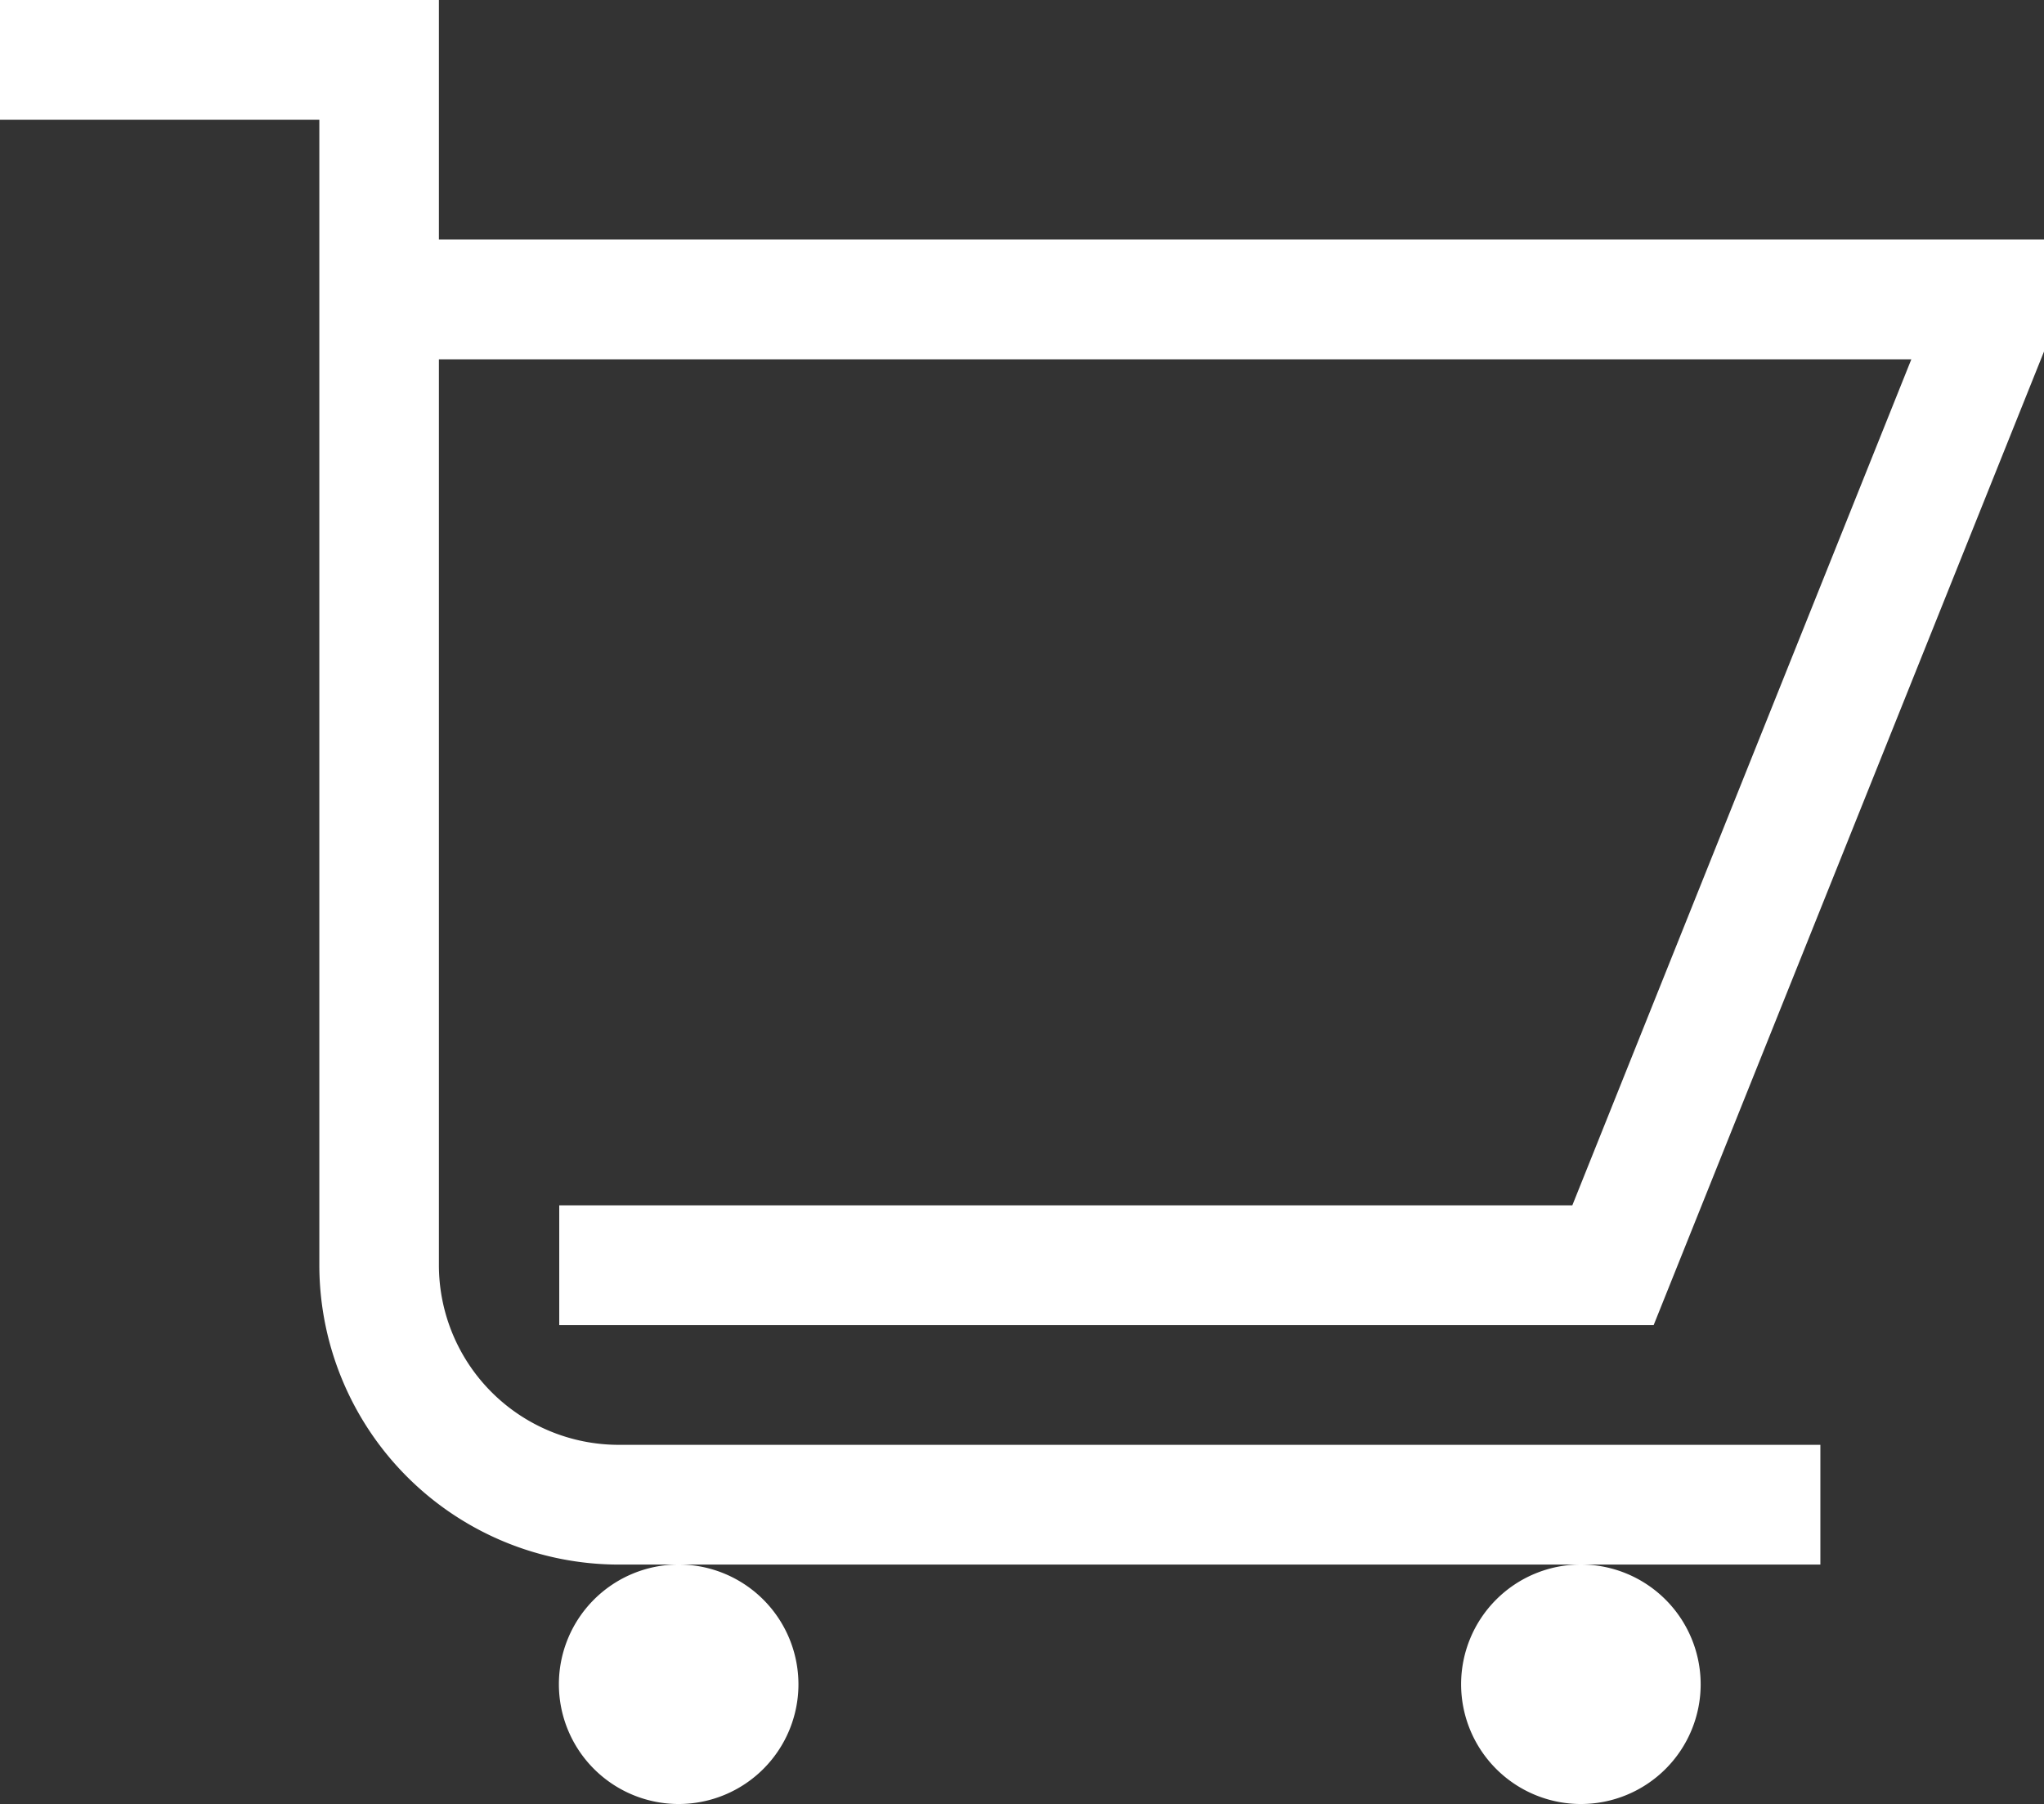
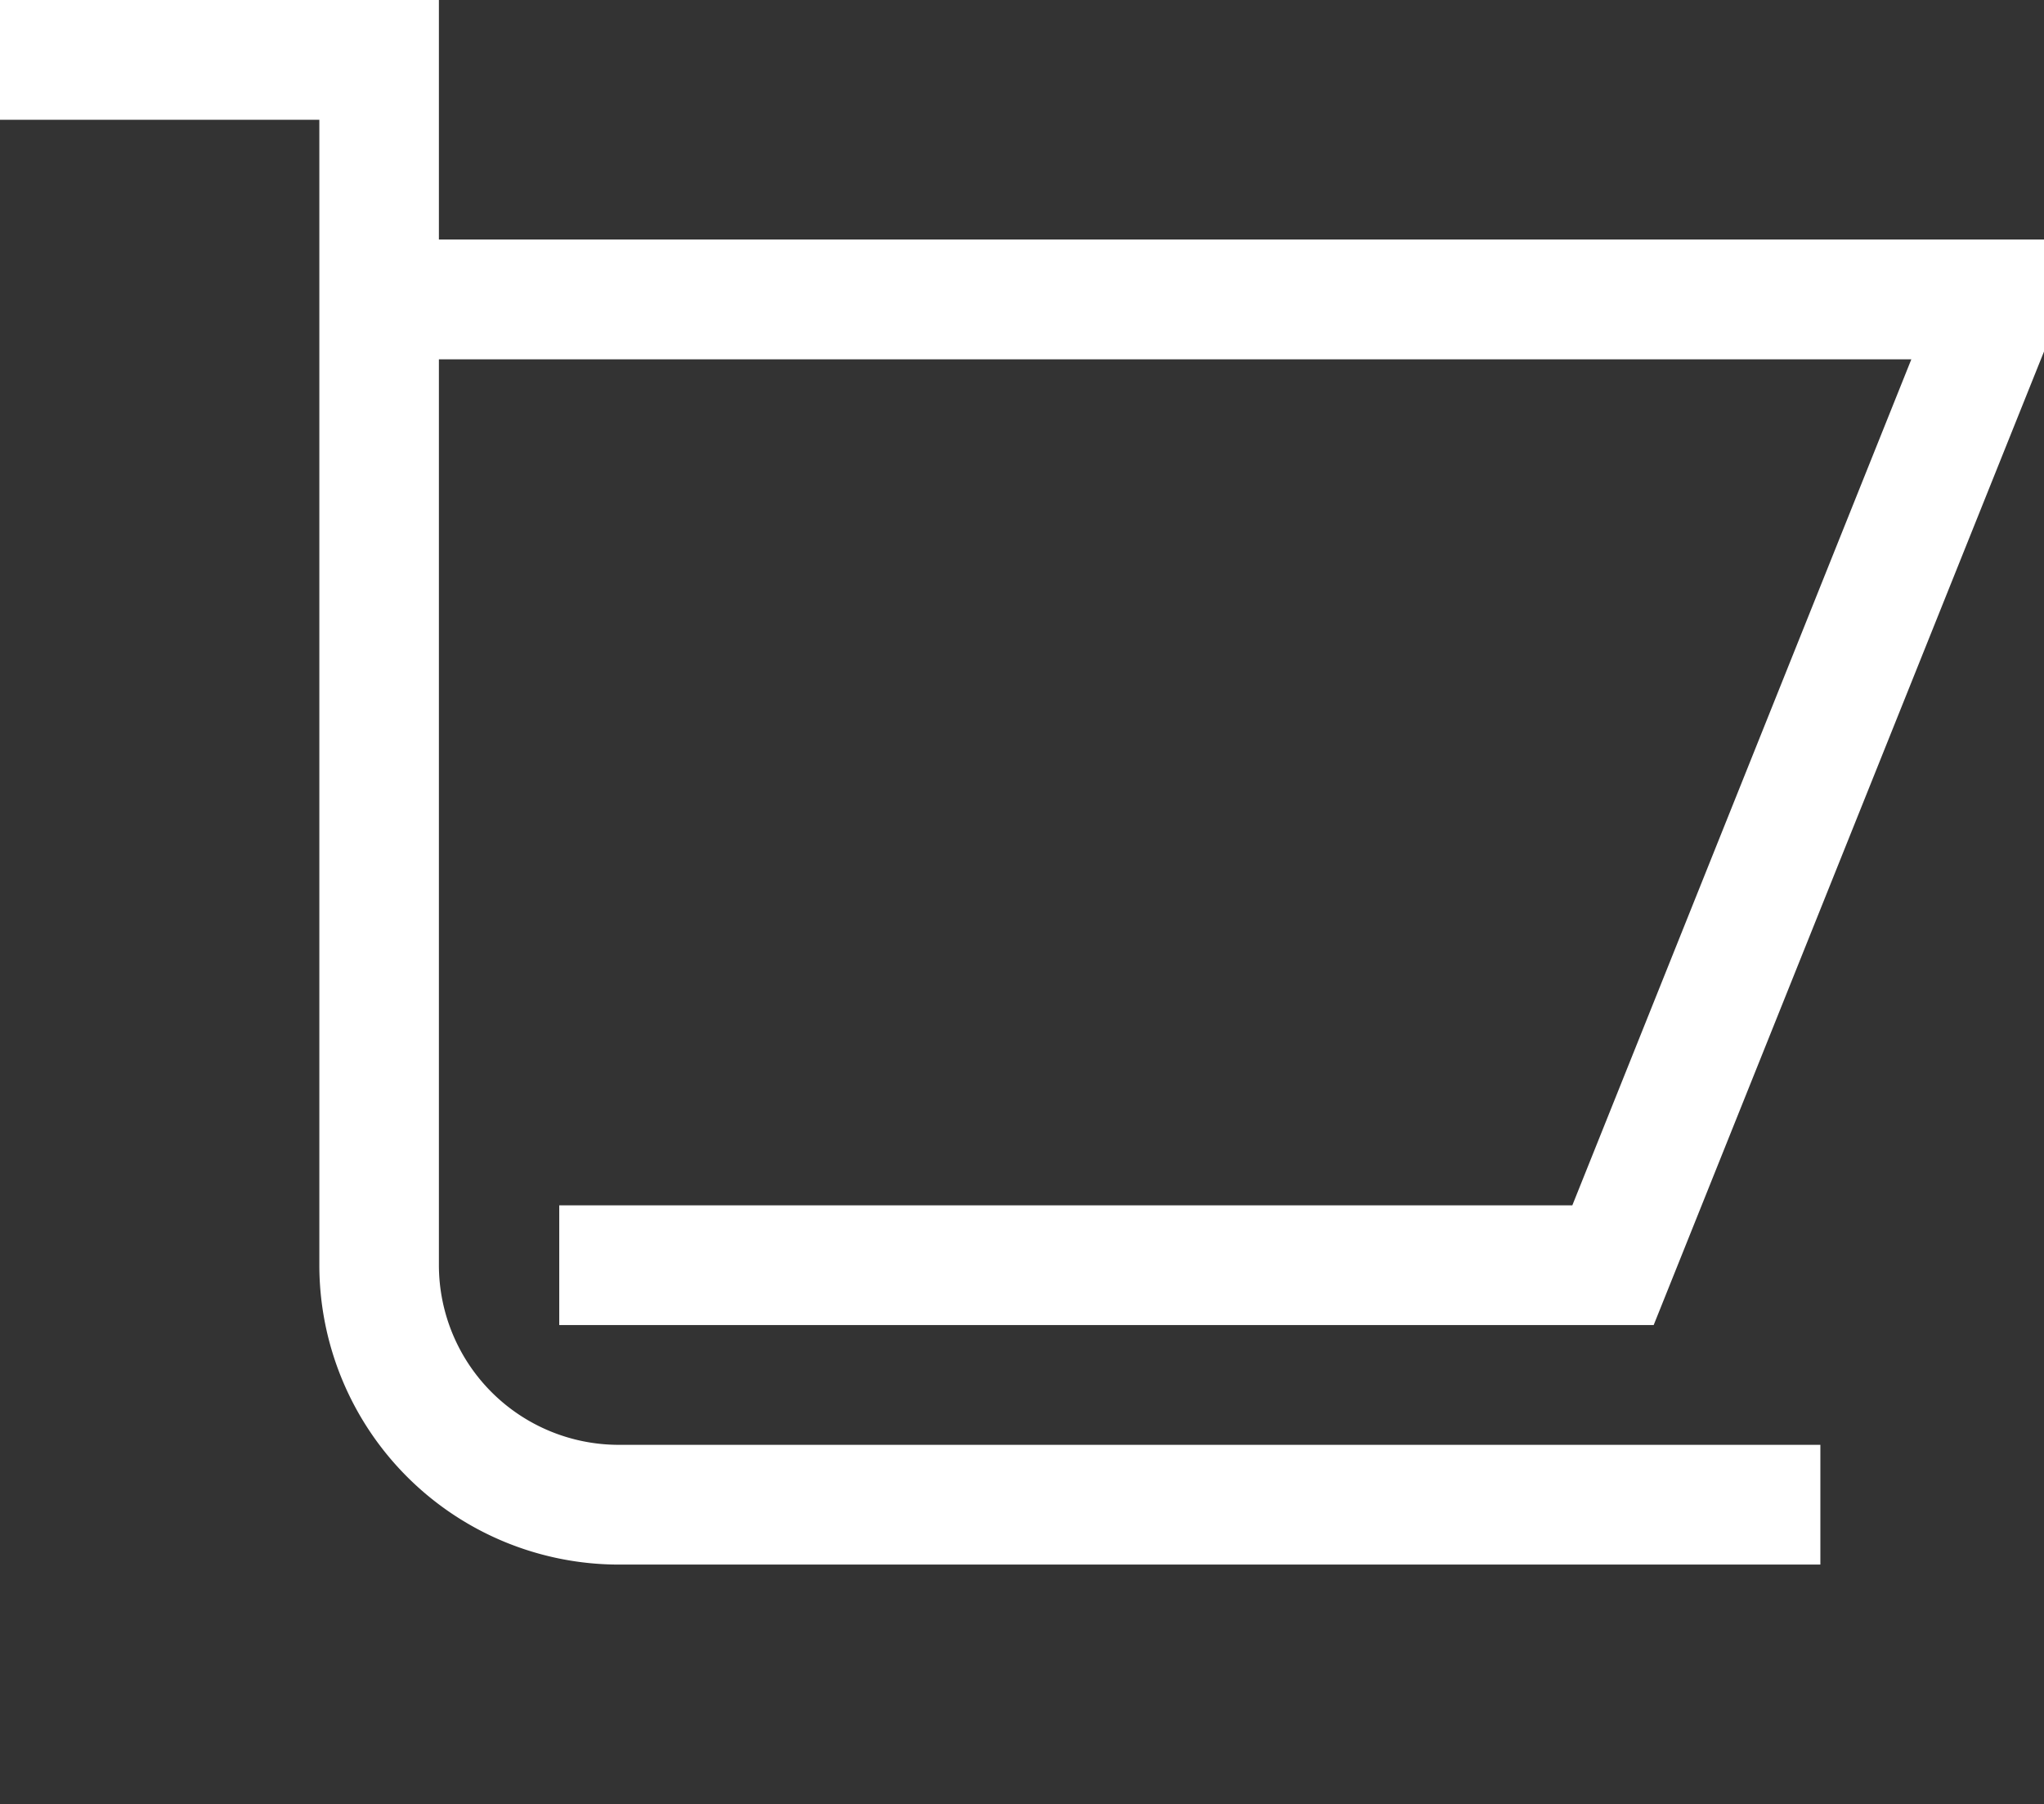
<svg xmlns="http://www.w3.org/2000/svg" id="cart" width="28.874" height="25.49" viewBox="0 0 28.874 25.49" style="fill: #fff;">
  <rect x="0" y="0" width="28.874" height="25.49" fill="#333333" stroke="none" />
  <g id="Group_1039" data-name="Group 1039" transform="translate(7.895 22.106)">
    <g id="Group_1038" data-name="Group 1038">
-       <path id="Path_142" data-name="Path 142" d="M141.692,422a1.692,1.692,0,1,0,1.692,1.692A1.694,1.694,0,0,0,141.692,422Z" transform="translate(-140 -422)" />
-     </g>
+       </g>
  </g>
  <g id="Group_1041" data-name="Group 1041" transform="translate(20.64 22.106)">
    <g id="Group_1040" data-name="Group 1040">
-       <path id="Path_143" data-name="Path 143" d="M367.692,422a1.692,1.692,0,1,0,1.692,1.692A1.694,1.694,0,0,0,367.692,422Z" transform="translate(-366 -422)" />
-     </g>
+       </g>
  </g>
  <g id="Group_1043" data-name="Group 1043" transform="translate(0 0)">
    <g id="Group_1042" data-name="Group 1042">
      <path id="Path_144" data-name="Path 144" d="M7.9,47.031v1.692h15.46l5.518-13.766V33.384H6.2V30H0v1.692H4.511V47.877a4.234,4.234,0,0,0,4.23,4.23H25.715V50.415H8.741A2.541,2.541,0,0,1,6.2,47.877v-12.8H27L22.211,47.031Z" transform="translate(0 -30)" />
    </g>
  </g>
</svg>